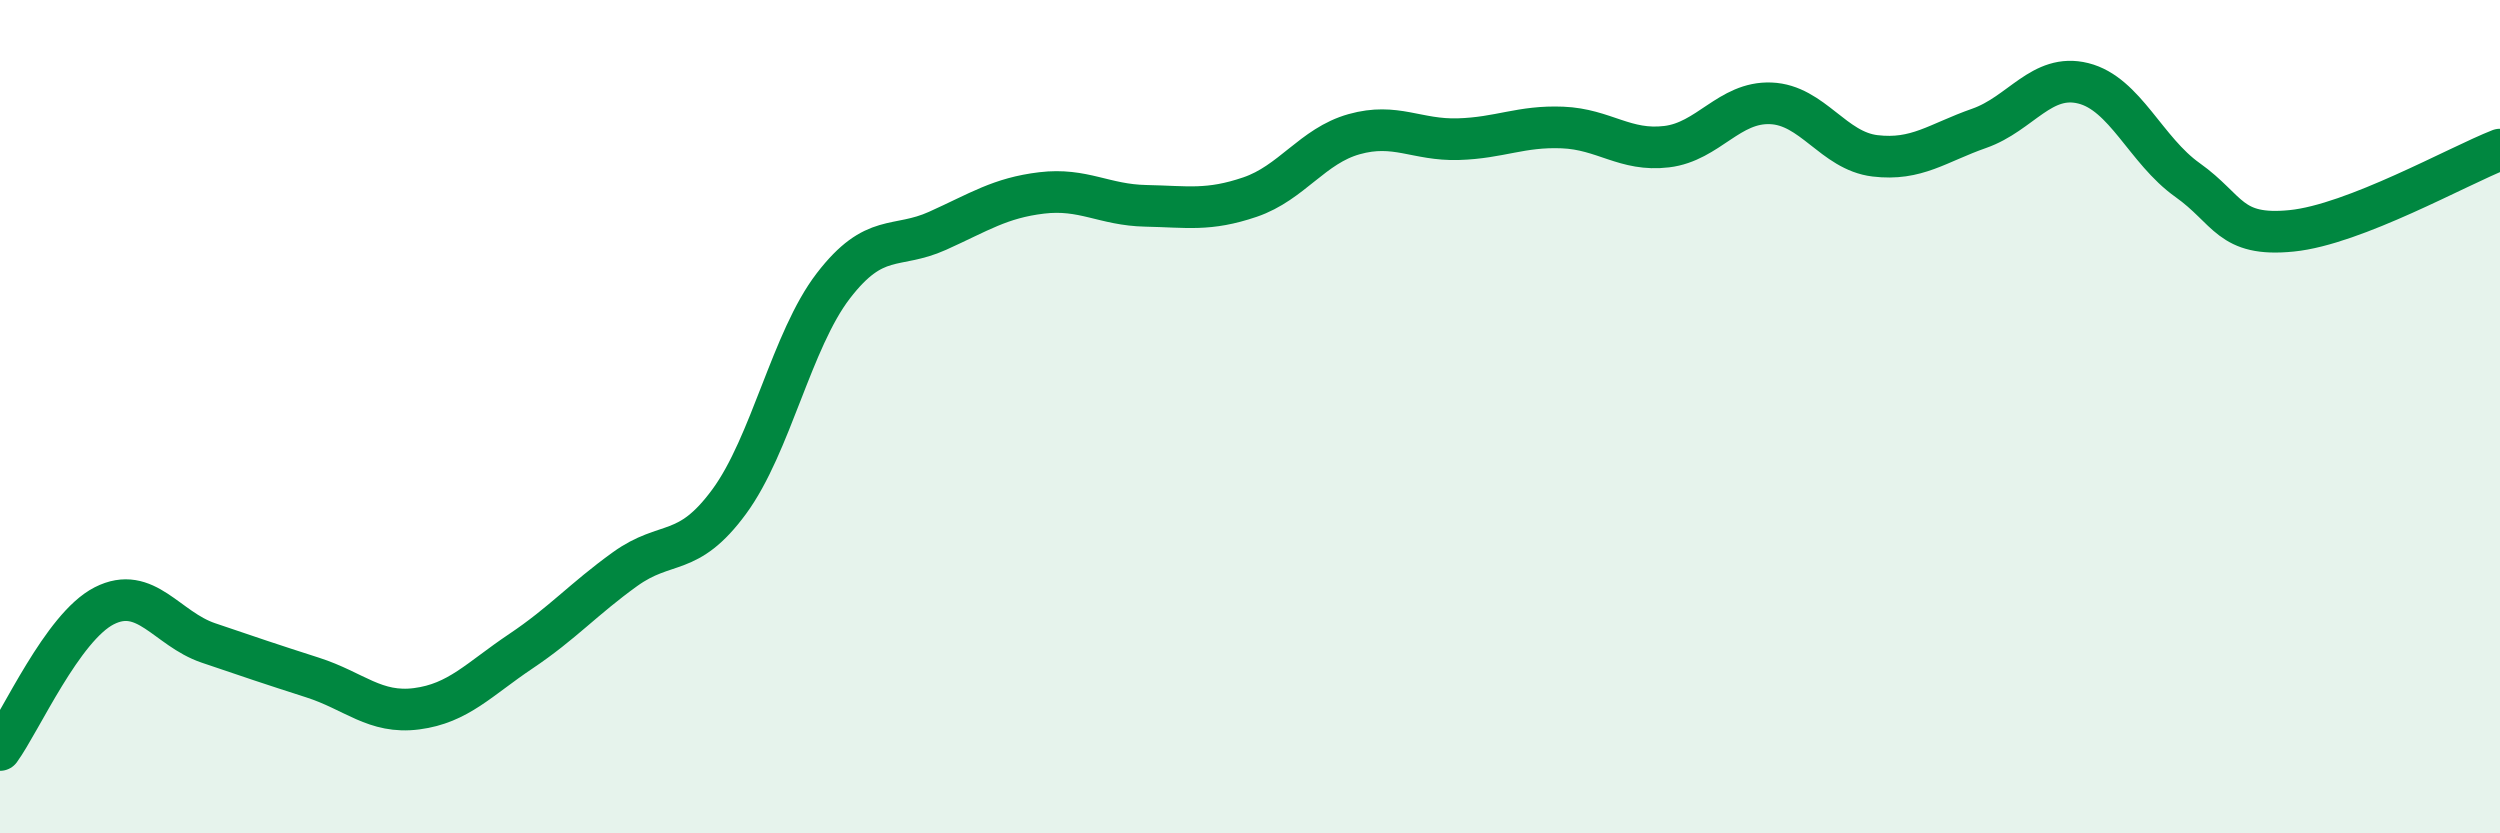
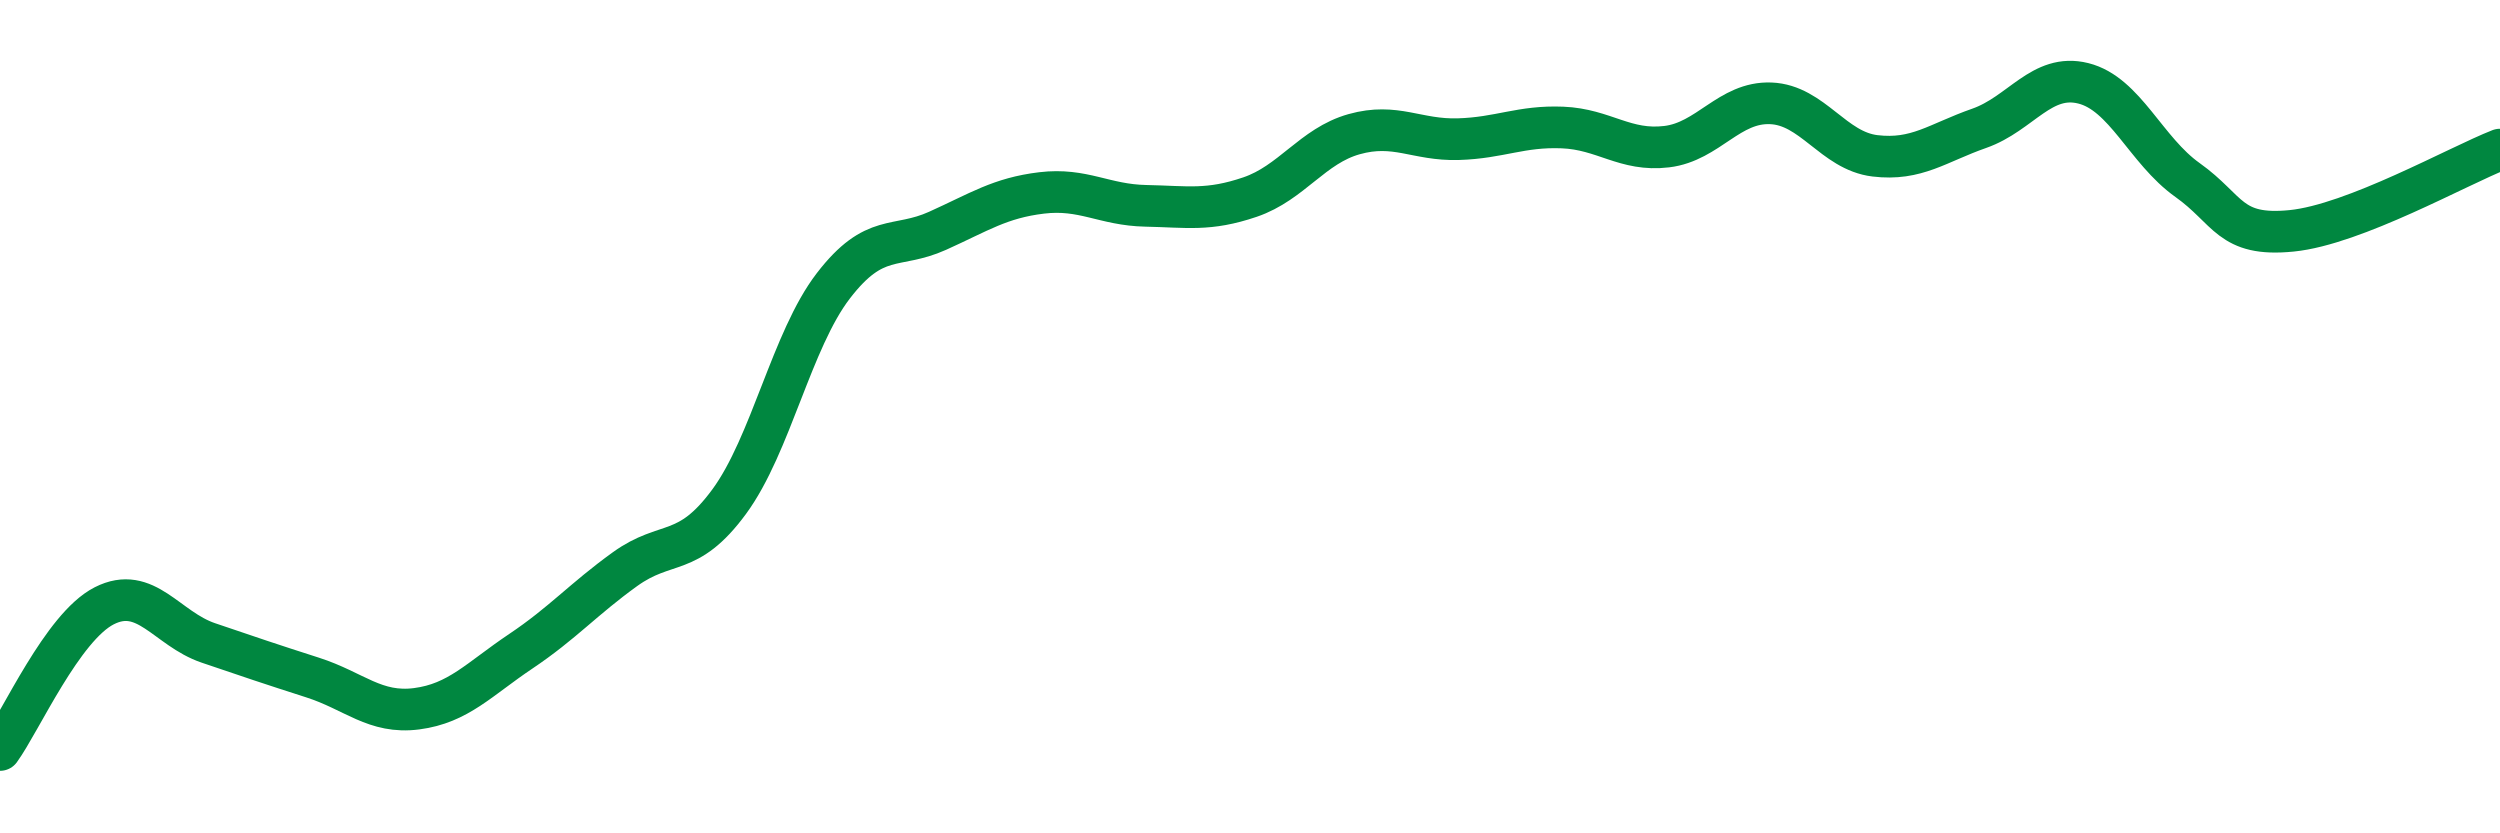
<svg xmlns="http://www.w3.org/2000/svg" width="60" height="20" viewBox="0 0 60 20">
-   <path d="M 0,18 C 0.5,17.31 1.5,15.05 2.5,14.54 C 3.5,14.03 4,15.09 5,15.43 C 6,15.77 6.5,15.94 7.5,16.26 C 8.5,16.58 9,17.14 10,17.01 C 11,16.88 11.5,16.3 12.5,15.63 C 13.5,14.96 14,14.38 15,13.66 C 16,12.94 16.5,13.4 17.5,12.04 C 18.5,10.68 19,8.16 20,6.86 C 21,5.56 21.5,5.99 22.5,5.54 C 23.5,5.09 24,4.75 25,4.63 C 26,4.51 26.5,4.92 27.5,4.94 C 28.5,4.96 29,5.07 30,4.73 C 31,4.39 31.5,3.5 32.5,3.22 C 33.5,2.94 34,3.37 35,3.34 C 36,3.31 36.5,3.02 37.5,3.06 C 38.5,3.1 39,3.64 40,3.52 C 41,3.4 41.5,2.44 42.5,2.48 C 43.5,2.52 44,3.62 45,3.74 C 46,3.86 46.5,3.43 47.5,3.08 C 48.5,2.73 49,1.75 50,2 C 51,2.25 51.5,3.61 52.5,4.32 C 53.5,5.03 53.5,5.69 55,5.54 C 56.5,5.39 59,3.98 60,3.59L60 20L0 20Z" fill="#008740" opacity="0.1" stroke-linecap="round" stroke-linejoin="round" />
  <path d="M 0,18 C 0.5,17.31 1.5,15.05 2.5,14.54 C 3.5,14.03 4,15.09 5,15.43 C 6,15.77 6.5,15.94 7.5,16.26 C 8.5,16.58 9,17.14 10,17.01 C 11,16.88 11.5,16.3 12.5,15.63 C 13.5,14.96 14,14.38 15,13.66 C 16,12.94 16.5,13.4 17.5,12.04 C 18.5,10.68 19,8.16 20,6.86 C 21,5.56 21.5,5.99 22.5,5.54 C 23.5,5.09 24,4.75 25,4.63 C 26,4.51 26.5,4.92 27.5,4.94 C 28.5,4.96 29,5.07 30,4.73 C 31,4.39 31.5,3.5 32.5,3.22 C 33.5,2.94 34,3.37 35,3.34 C 36,3.31 36.5,3.02 37.5,3.06 C 38.5,3.1 39,3.64 40,3.52 C 41,3.4 41.5,2.44 42.5,2.48 C 43.5,2.52 44,3.62 45,3.74 C 46,3.86 46.5,3.43 47.5,3.08 C 48.5,2.73 49,1.75 50,2 C 51,2.25 51.5,3.61 52.5,4.32 C 53.5,5.03 53.5,5.69 55,5.54 C 56.5,5.39 59,3.98 60,3.59" stroke="#008740" stroke-width="1" fill="none" stroke-linecap="round" stroke-linejoin="round" />
</svg>